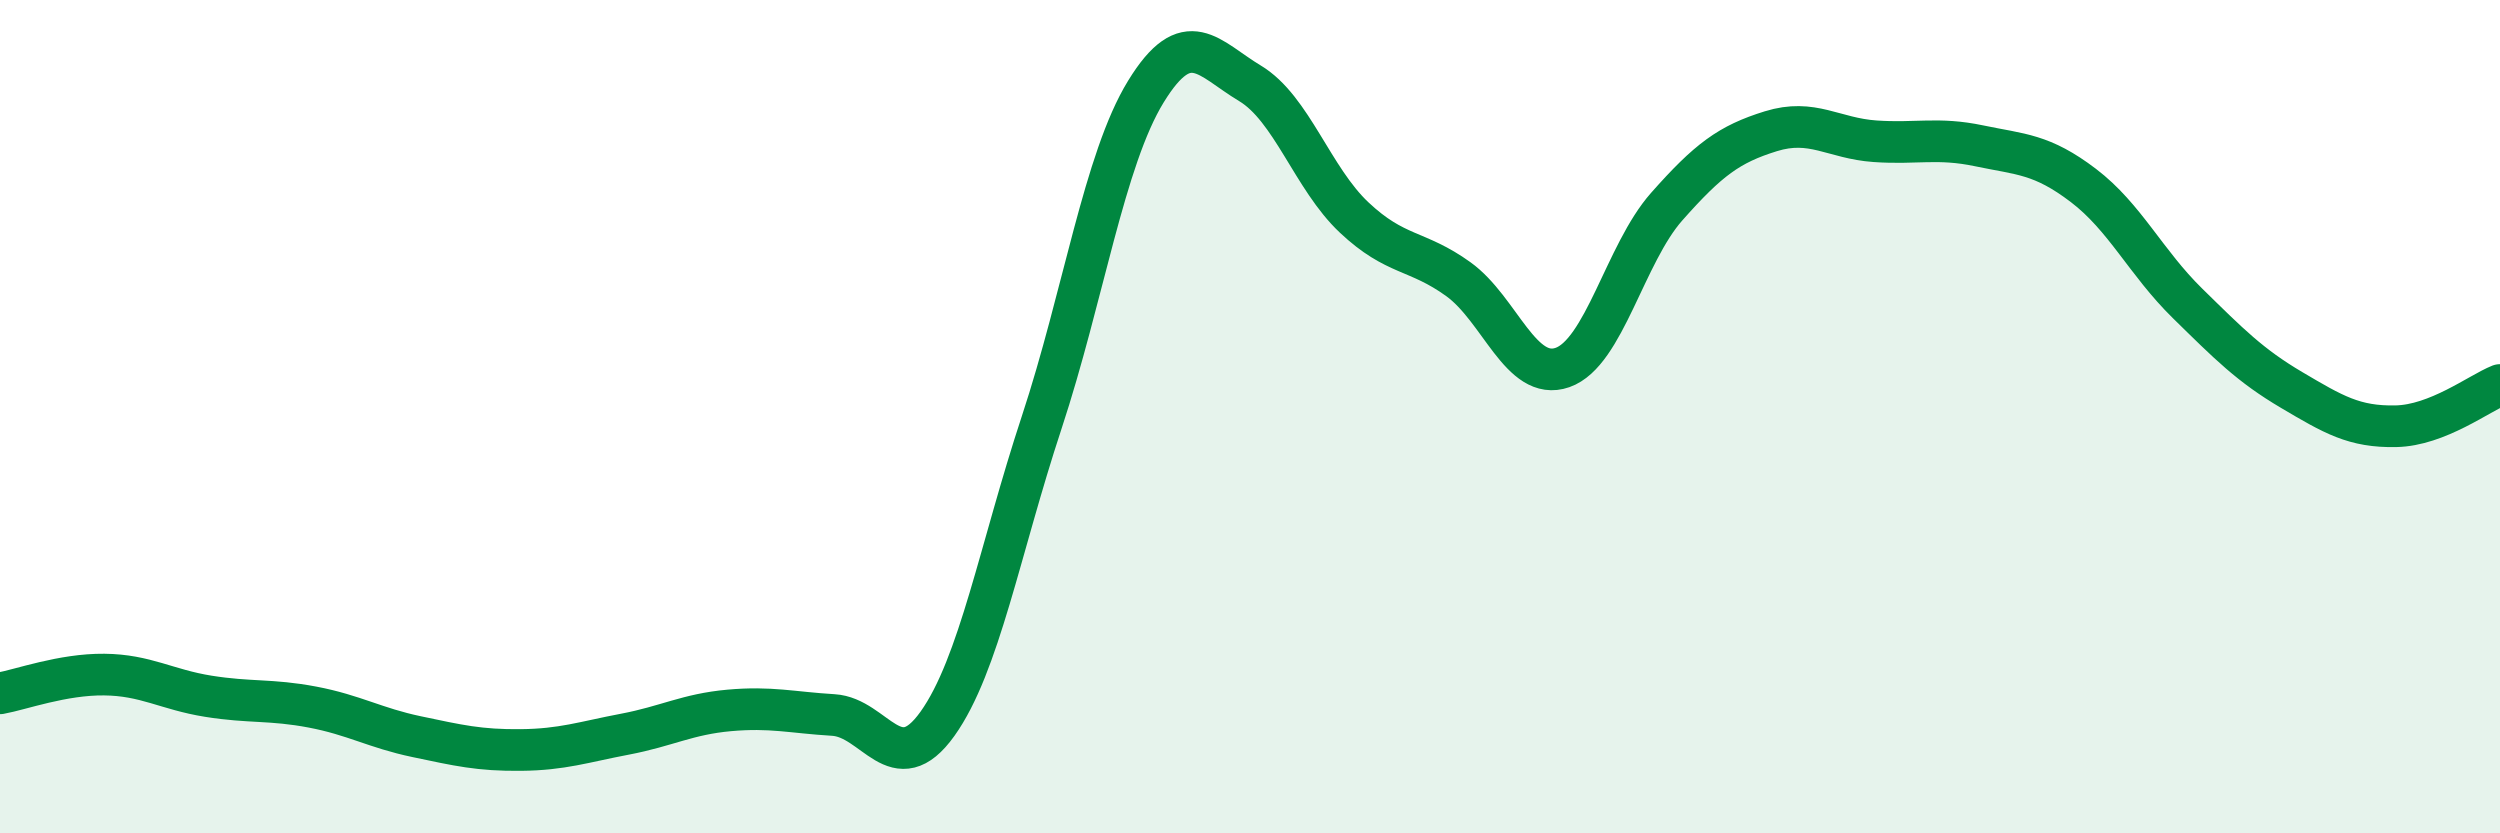
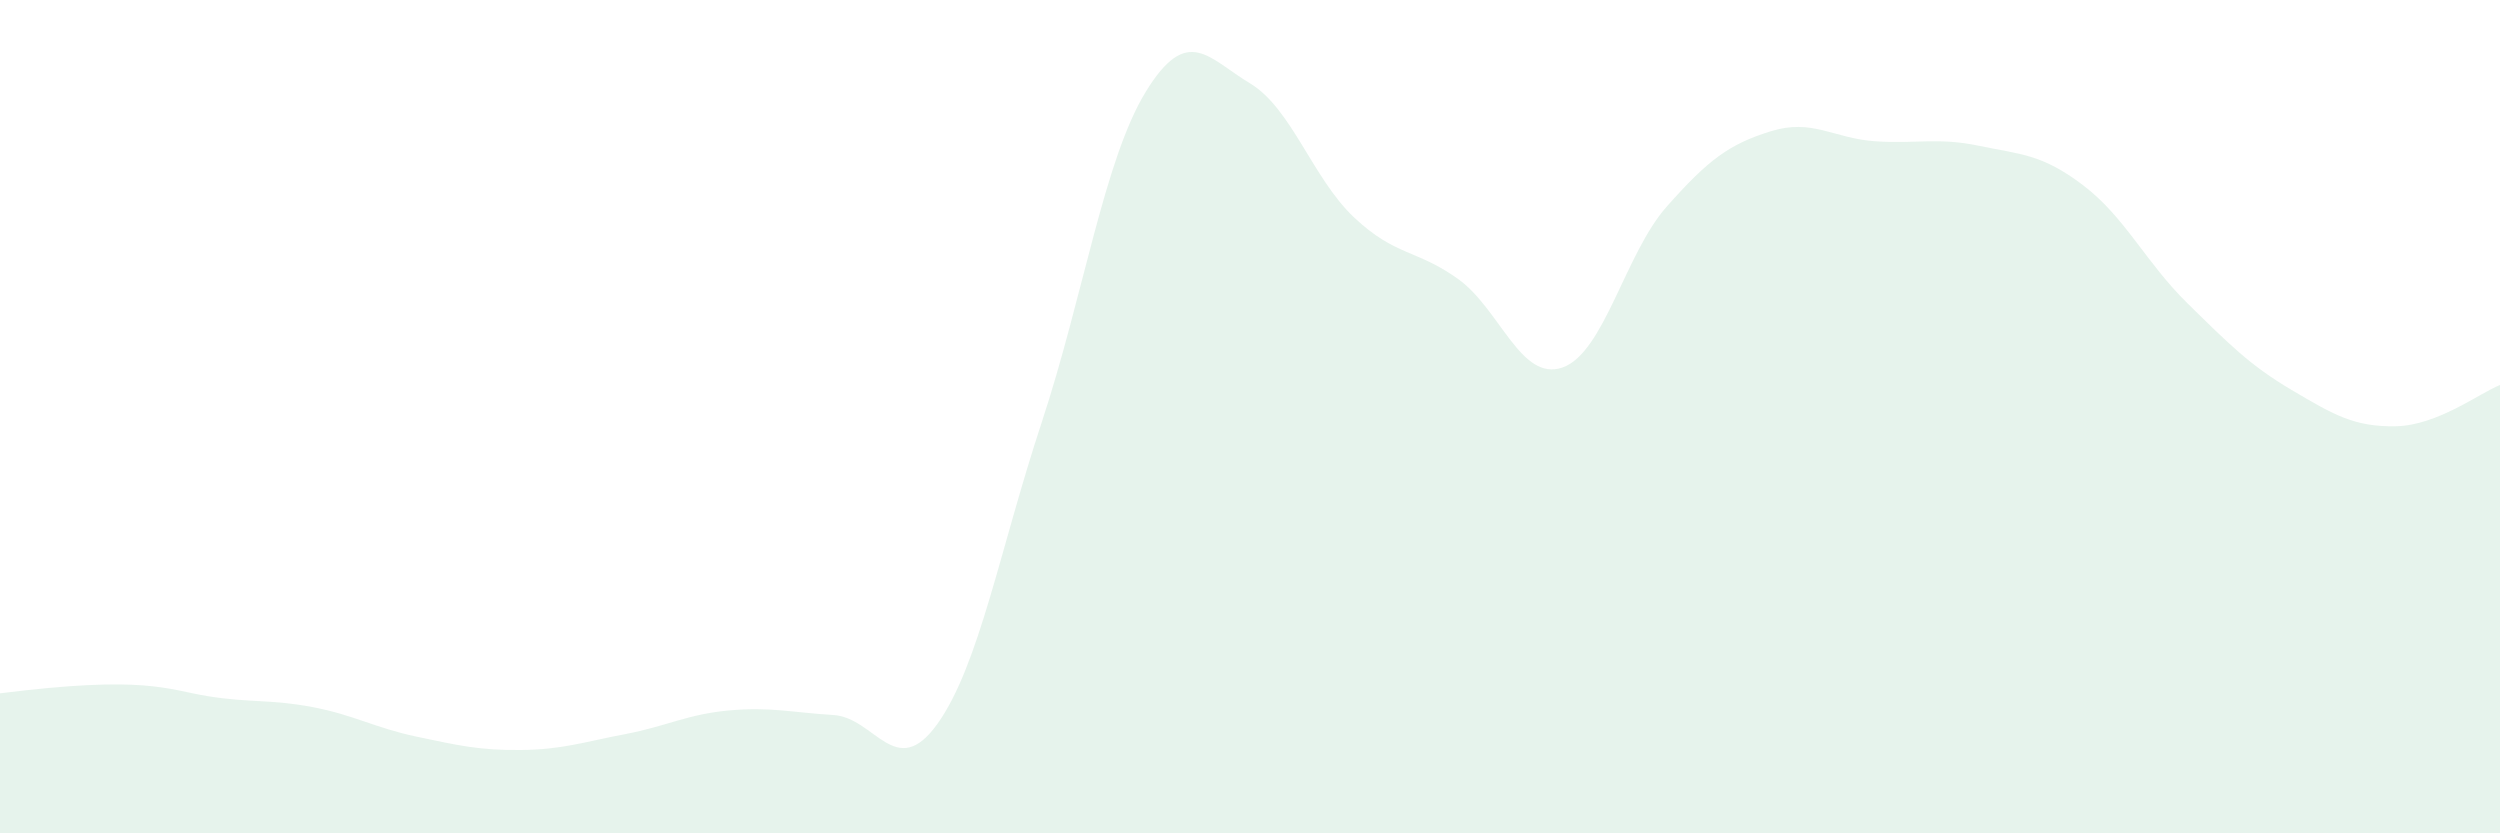
<svg xmlns="http://www.w3.org/2000/svg" width="60" height="20" viewBox="0 0 60 20">
-   <path d="M 0,16.64 C 0.5,16.55 1.5,16.18 2.5,16.19 C 3.5,16.2 4,16.55 5,16.71 C 6,16.87 6.5,16.78 7.5,16.97 C 8.5,17.16 9,17.47 10,17.68 C 11,17.89 11.5,18.01 12.5,18 C 13.5,17.99 14,17.81 15,17.62 C 16,17.43 16.5,17.14 17.5,17.05 C 18.5,16.96 19,17.1 20,17.16 C 21,17.22 21.5,18.77 22.5,17.37 C 23.5,15.97 24,13.17 25,10.14 C 26,7.11 26.5,3.83 27.5,2.2 C 28.5,0.57 29,1.4 30,2 C 31,2.6 31.5,4.28 32.5,5.22 C 33.5,6.16 34,5.98 35,6.7 C 36,7.42 36.5,9.17 37.5,8.82 C 38.5,8.47 39,6.09 40,4.96 C 41,3.83 41.5,3.46 42.5,3.15 C 43.5,2.84 44,3.32 45,3.39 C 46,3.46 46.5,3.29 47.5,3.5 C 48.5,3.71 49,3.69 50,4.45 C 51,5.21 51.5,6.3 52.5,7.28 C 53.5,8.26 54,8.77 55,9.36 C 56,9.95 56.5,10.25 57.5,10.23 C 58.5,10.21 59.5,9.44 60,9.24L60 20L0 20Z" fill="#008740" opacity="0.1" stroke-linecap="round" stroke-linejoin="round" />
-   <path d="M 0,16.64 C 0.5,16.55 1.5,16.18 2.5,16.19 C 3.5,16.2 4,16.55 5,16.71 C 6,16.87 6.5,16.78 7.5,16.97 C 8.5,17.16 9,17.47 10,17.68 C 11,17.89 11.5,18.01 12.5,18 C 13.5,17.99 14,17.81 15,17.62 C 16,17.43 16.5,17.14 17.5,17.05 C 18.5,16.96 19,17.1 20,17.16 C 21,17.22 21.5,18.77 22.5,17.37 C 23.5,15.97 24,13.17 25,10.14 C 26,7.11 26.5,3.83 27.5,2.2 C 28.5,0.57 29,1.4 30,2 C 31,2.6 31.5,4.28 32.5,5.22 C 33.5,6.16 34,5.98 35,6.7 C 36,7.42 36.5,9.17 37.5,8.82 C 38.5,8.47 39,6.09 40,4.96 C 41,3.83 41.5,3.46 42.5,3.15 C 43.5,2.84 44,3.32 45,3.39 C 46,3.46 46.5,3.29 47.5,3.5 C 48.5,3.71 49,3.69 50,4.45 C 51,5.21 51.5,6.3 52.5,7.28 C 53.5,8.26 54,8.77 55,9.36 C 56,9.95 56.5,10.25 57.5,10.23 C 58.5,10.21 59.5,9.44 60,9.24" stroke="#008740" stroke-width="1" fill="none" stroke-linecap="round" stroke-linejoin="round" />
+   <path d="M 0,16.64 C 3.5,16.2 4,16.55 5,16.71 C 6,16.87 6.5,16.78 7.5,16.97 C 8.5,17.16 9,17.47 10,17.68 C 11,17.89 11.5,18.01 12.5,18 C 13.5,17.99 14,17.81 15,17.62 C 16,17.43 16.5,17.14 17.5,17.05 C 18.5,16.96 19,17.1 20,17.16 C 21,17.22 21.5,18.77 22.5,17.37 C 23.5,15.97 24,13.17 25,10.14 C 26,7.11 26.5,3.83 27.5,2.2 C 28.5,0.57 29,1.4 30,2 C 31,2.6 31.5,4.28 32.5,5.22 C 33.5,6.16 34,5.98 35,6.7 C 36,7.42 36.5,9.17 37.5,8.82 C 38.5,8.47 39,6.09 40,4.96 C 41,3.83 41.5,3.46 42.5,3.15 C 43.5,2.84 44,3.32 45,3.39 C 46,3.46 46.5,3.29 47.5,3.5 C 48.5,3.71 49,3.69 50,4.45 C 51,5.21 51.5,6.3 52.5,7.28 C 53.5,8.26 54,8.77 55,9.36 C 56,9.95 56.5,10.25 57.5,10.23 C 58.5,10.21 59.5,9.44 60,9.24L60 20L0 20Z" fill="#008740" opacity="0.1" stroke-linecap="round" stroke-linejoin="round" />
</svg>